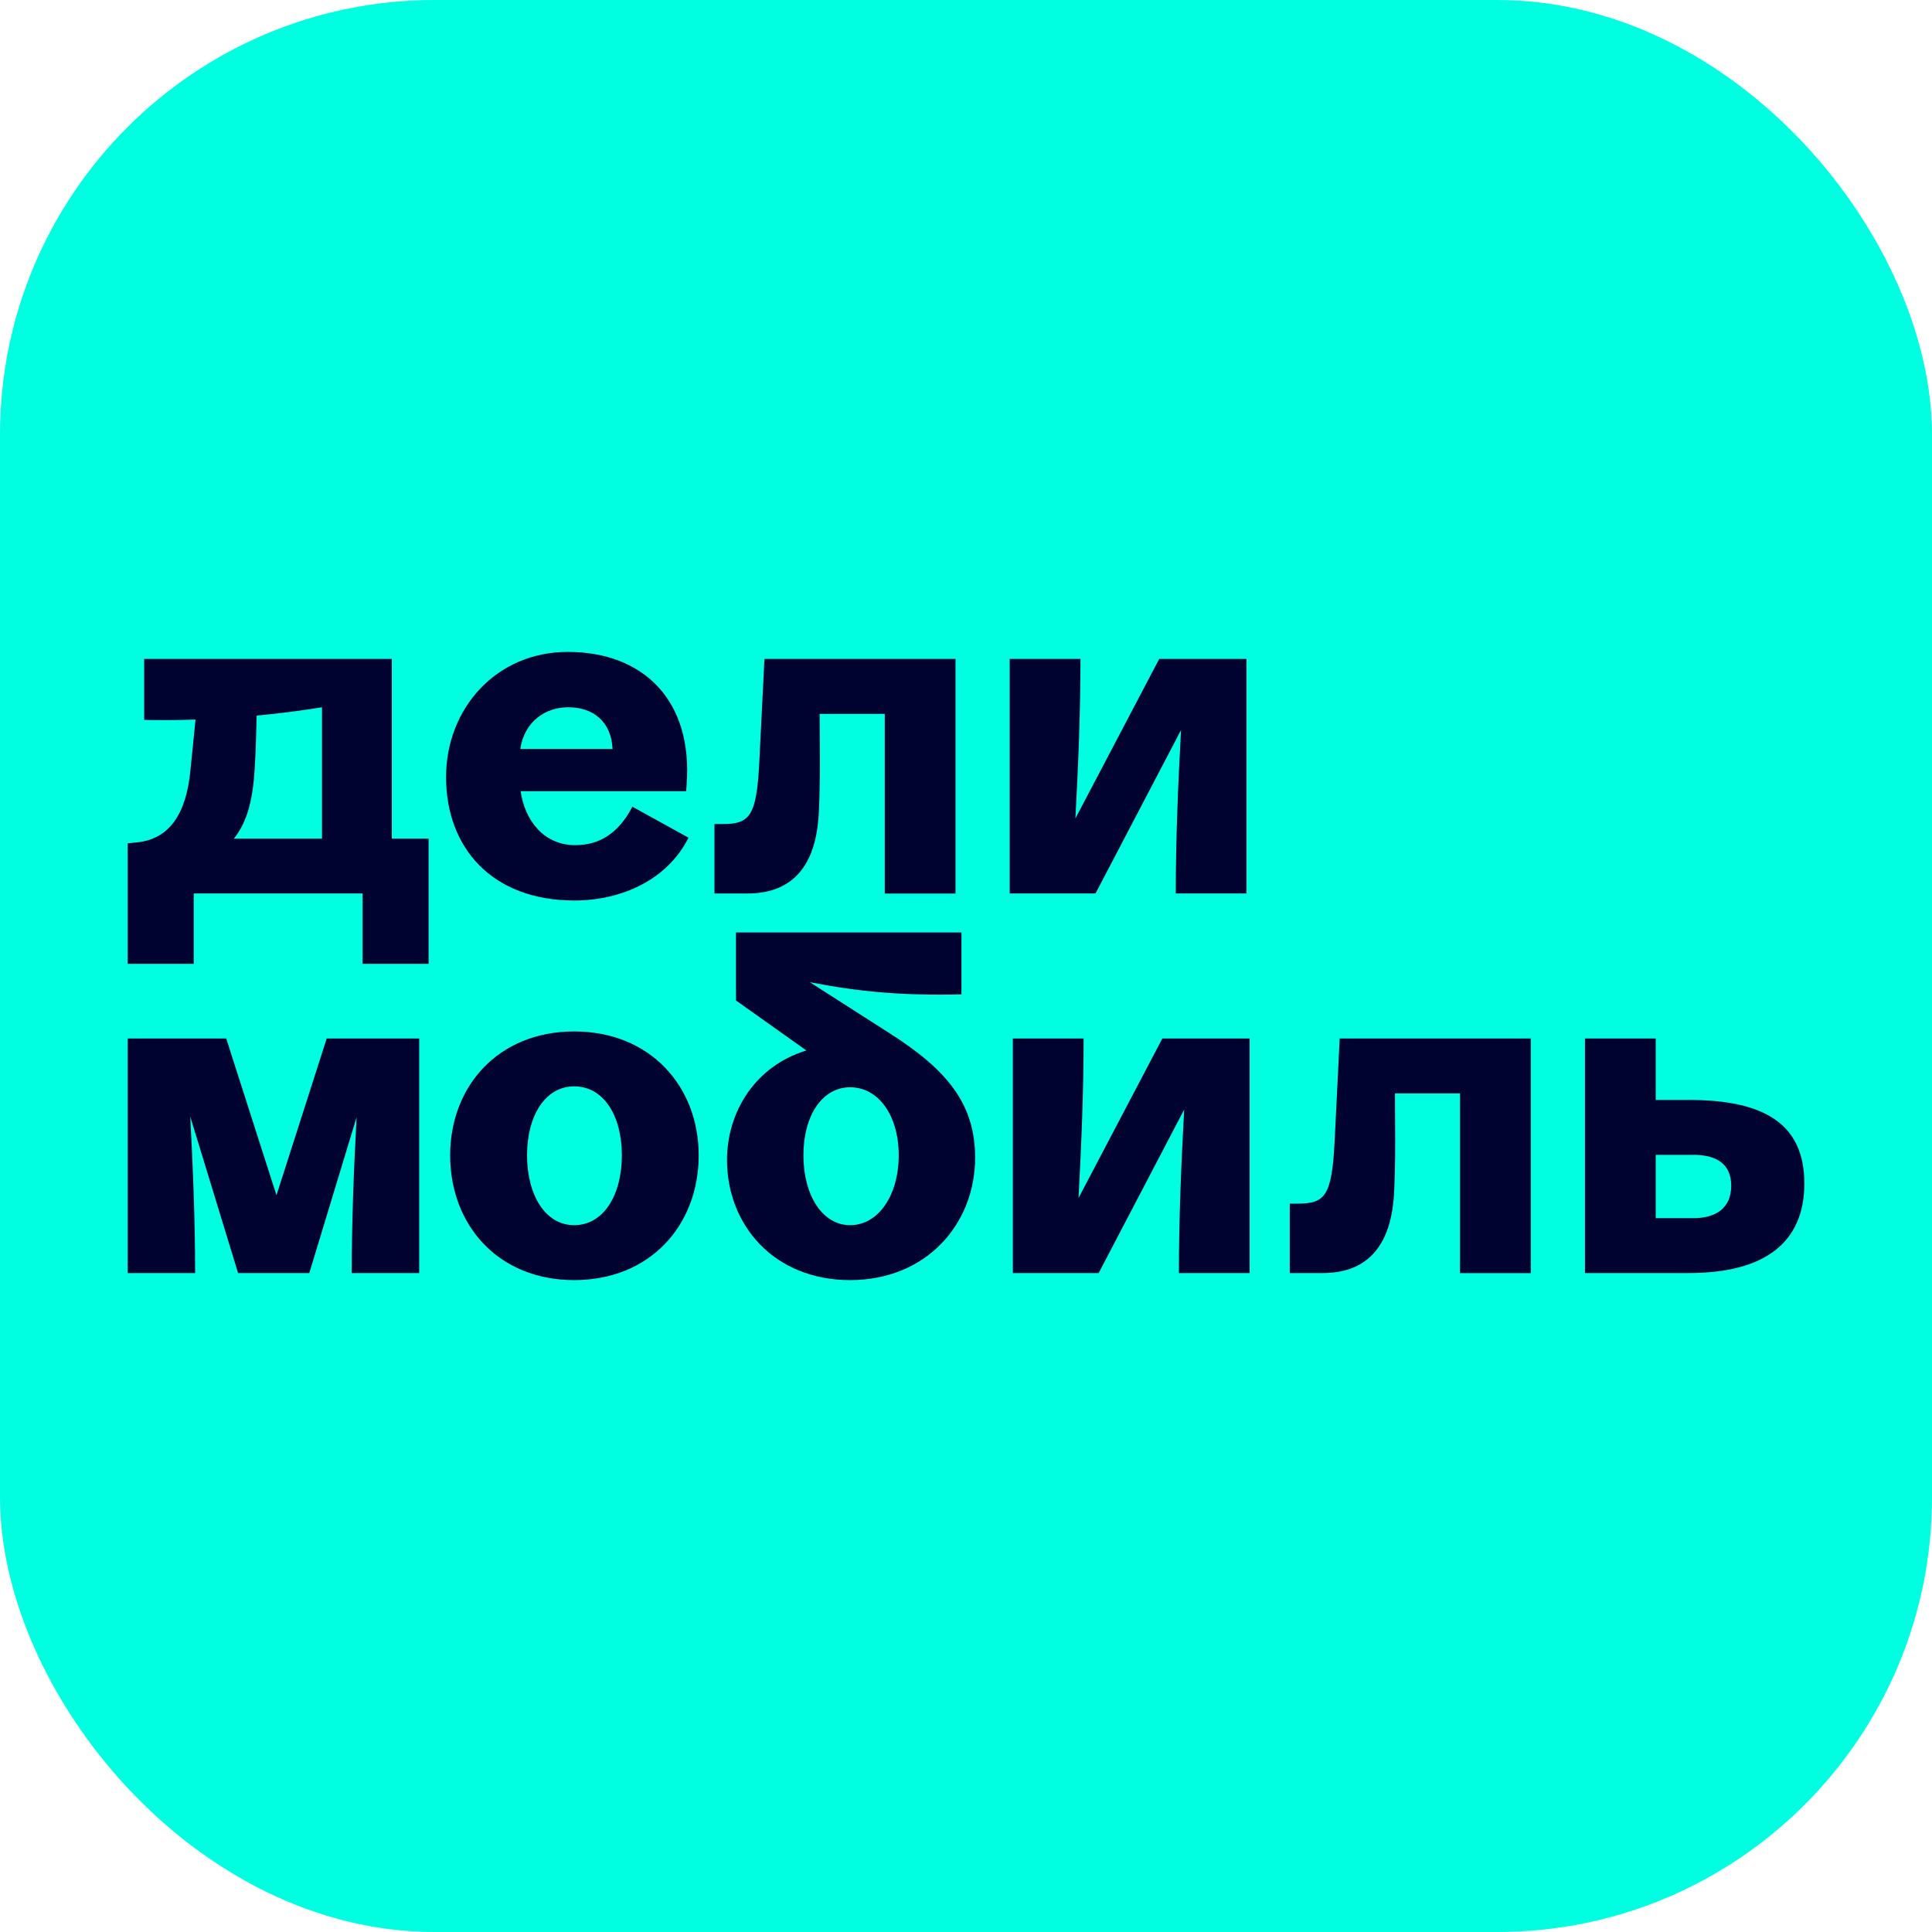
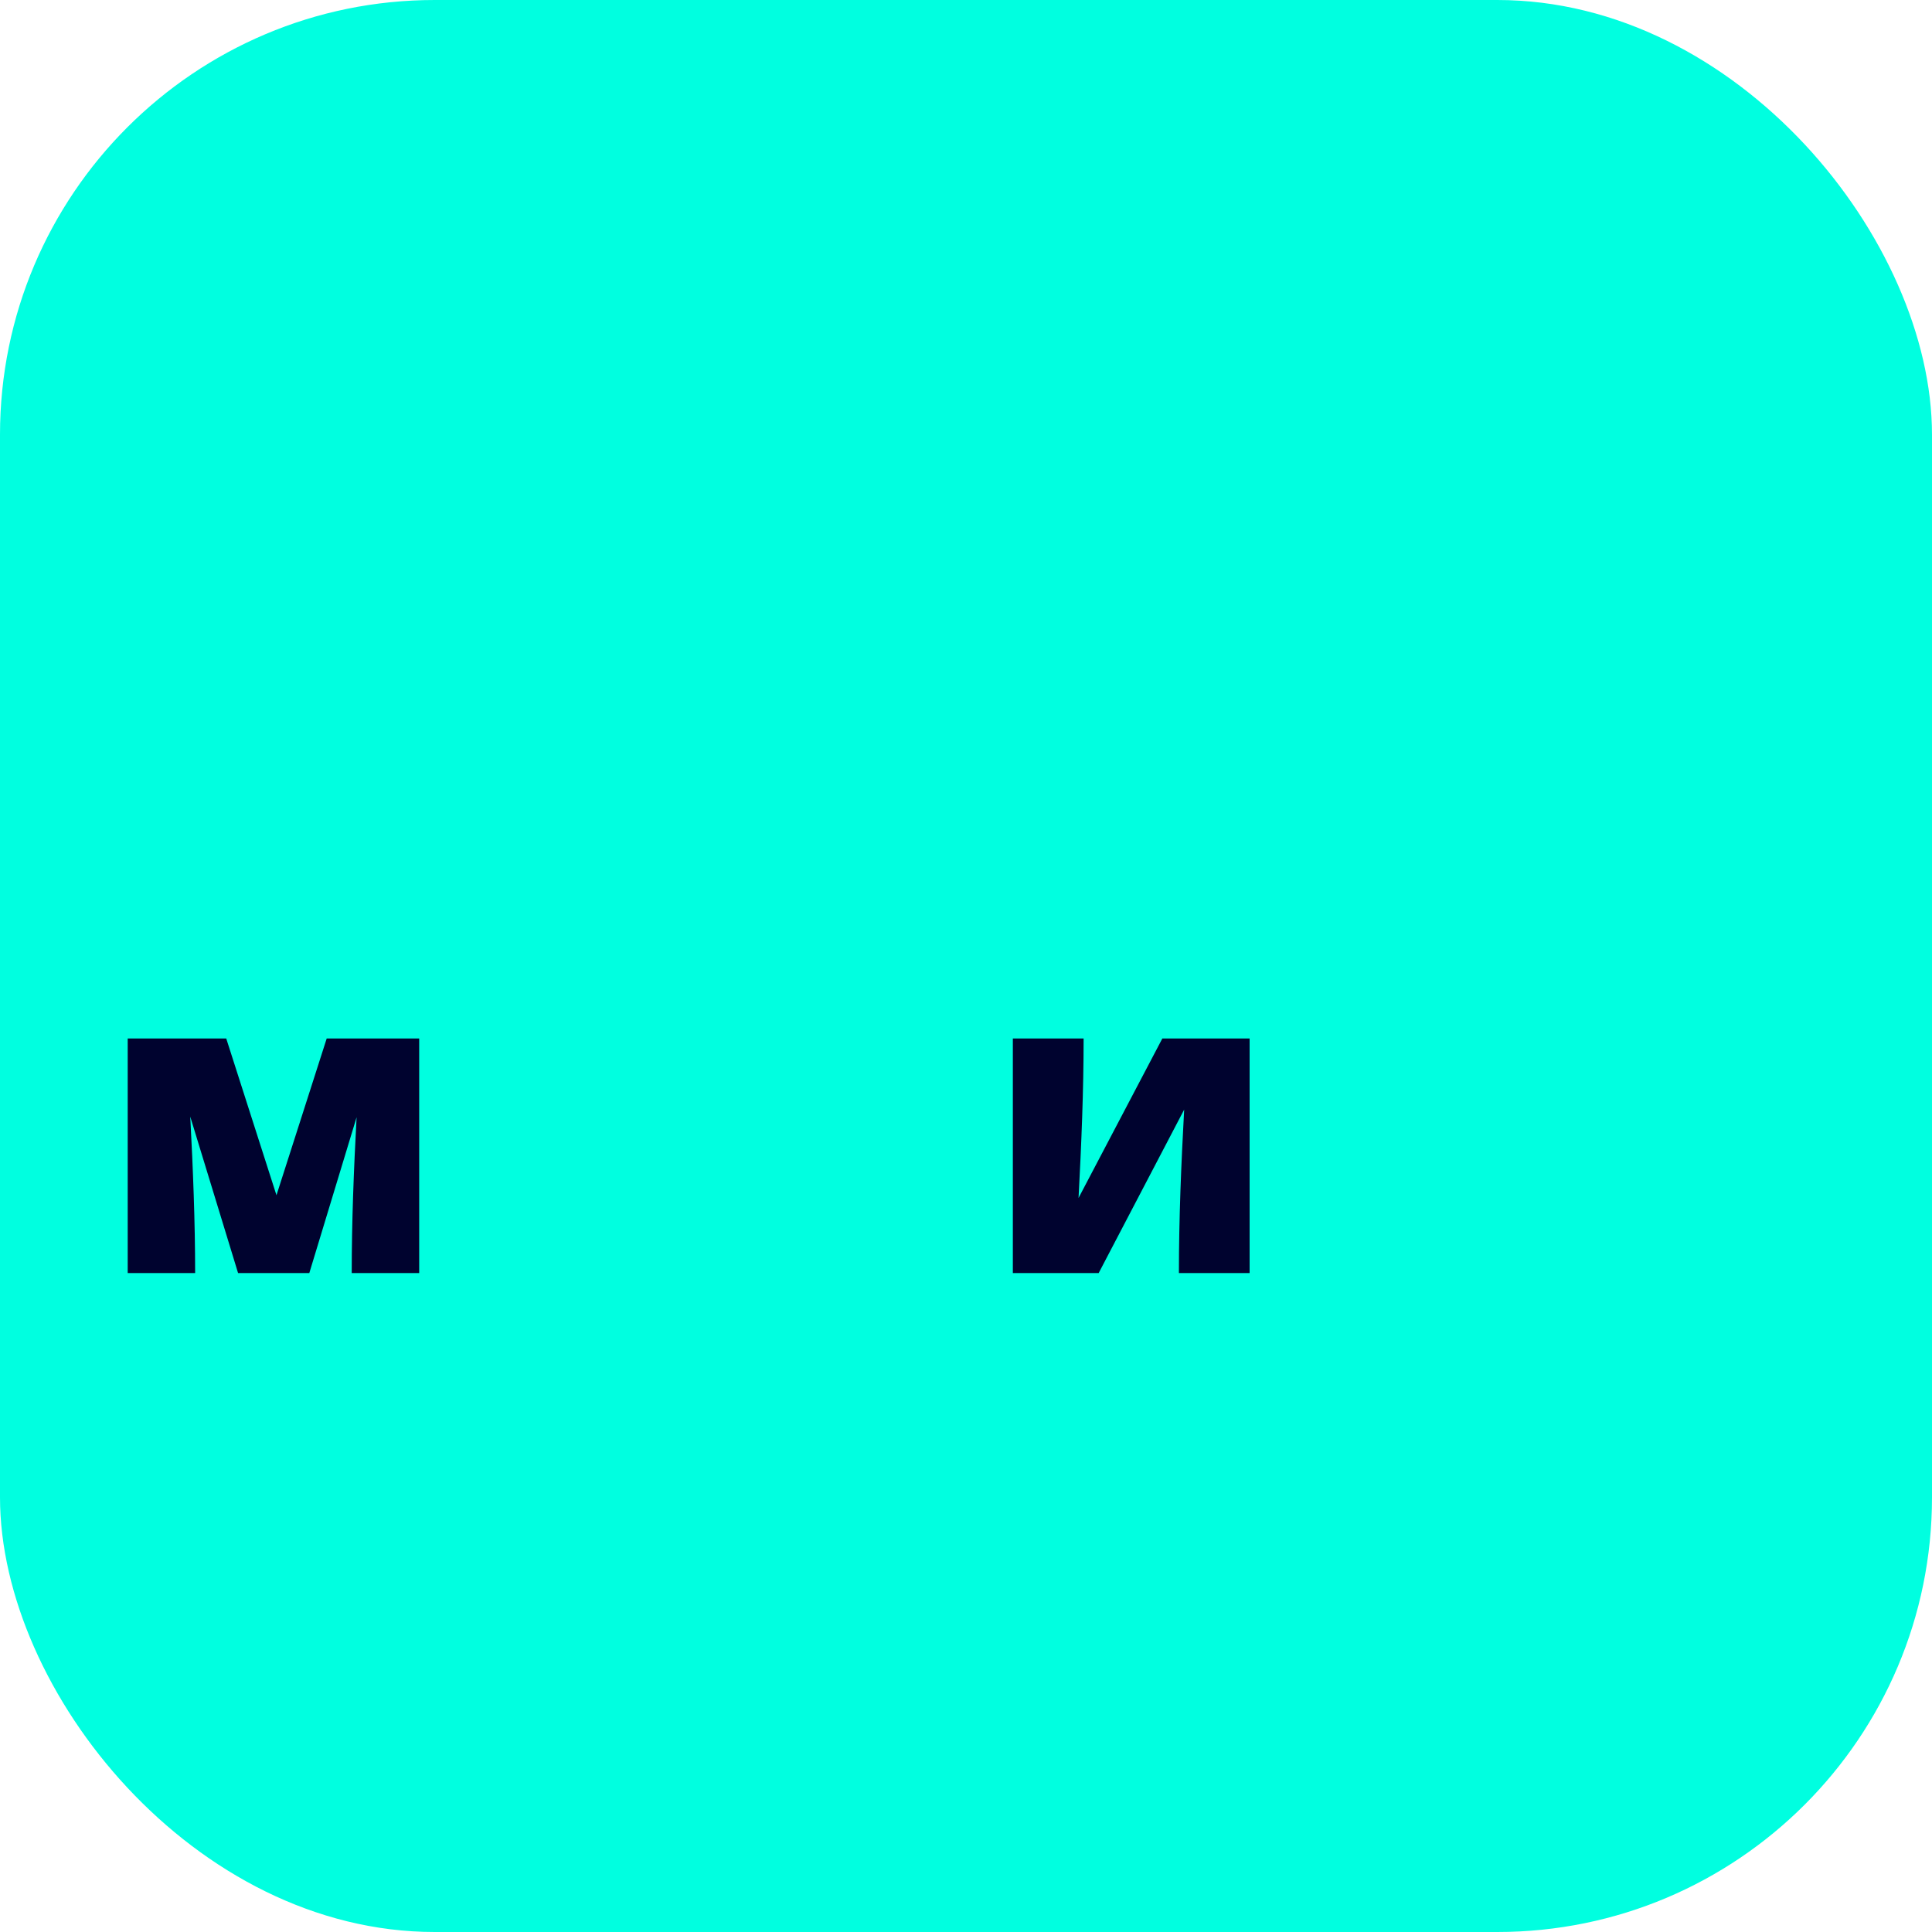
<svg xmlns="http://www.w3.org/2000/svg" width="40" height="40" viewBox="0 0 40 40" fill="none">
  <g clip-path="url(#clip0_2553_487)">
    <rect width="40" height="40" rx="9" fill="#00FFE0" />
-     <path fill-rule="evenodd" clip-rule="evenodd" d="M10.779 16.381C10.87 16.998 11.265 17.498 11.911 17.498C12.399 17.498 12.8 17.265 13.093 16.702L14.255 17.343C13.825 18.207 12.878 18.644 11.892 18.644C10.182 18.644 9.235 17.547 9.235 16.09C9.235 14.672 10.27 13.497 11.755 13.497C13.317 13.497 14.352 14.498 14.215 16.255L14.206 16.381H10.779ZM12.682 15.507C12.659 14.95 12.289 14.643 11.765 14.643C11.281 14.643 10.853 14.95 10.772 15.507H12.682ZM18.317 13.643H15.827L15.719 15.809C15.661 16.896 15.524 17.061 14.958 17.061H14.792V18.499H15.476C16.316 18.499 16.882 18.033 16.95 16.867C16.98 16.349 16.976 15.819 16.973 15.294C16.971 15.122 16.97 14.95 16.97 14.78H18.318V18.5H19.783V13.643H19.48H18.317ZM8.112 13.643H7.116H6.667H2.985V14.905C3.35 14.913 3.705 14.909 4.048 14.898L3.942 15.954C3.854 16.858 3.503 17.372 2.839 17.44L2.644 17.46V17.916V18.498V19.955H4.011V18.498H7.507V19.955H8.874V18.498V17.916V17.363H8.112V13.643ZM6.667 14.643V17.363H4.841C5.126 17.016 5.235 16.529 5.271 15.945C5.295 15.575 5.305 15.191 5.314 14.816C5.82 14.768 6.276 14.707 6.667 14.643ZM24 13.643H24.538H25.221H25.807V18.498H24.343C24.343 17.383 24.39 16.244 24.452 15.115L22.682 18.498H22.174H22.096H20.905V13.643H22.37C22.37 14.731 22.325 15.842 22.265 16.945L24 13.643Z" fill="#00032F" />
    <path d="M24.602 21.501H24.065L22.33 24.803C22.389 23.7 22.435 22.59 22.435 21.501H20.97V26.357H22.161H22.239H22.747L24.517 22.973C24.455 24.102 24.408 25.241 24.408 26.357H25.872V21.501H25.287H24.602Z" fill="#00032F" />
-     <path d="M27.737 21.501H30.227H31.39H31.693V26.358H30.228V22.638H28.881C28.881 22.809 28.882 22.98 28.883 23.153C28.887 23.677 28.89 24.207 28.861 24.726C28.792 25.891 28.226 26.357 27.386 26.357H26.703V24.92H26.868C27.435 24.92 27.571 24.755 27.63 23.667L27.737 21.501Z" fill="#00032F" />
    <path d="M7.478 21.501H6.764L5.724 24.746L4.684 21.501H3.844H3.444H2.644V26.357H4.04C4.04 25.289 3.996 24.201 3.939 23.119L4.929 26.357H6.404L7.383 23.131C7.325 24.209 7.282 25.293 7.282 26.357H8.679V21.501H7.878H7.478Z" fill="#00032F" />
-     <path fill-rule="evenodd" clip-rule="evenodd" d="M9.32 23.919C9.32 22.501 10.306 21.355 11.888 21.355C13.47 21.355 14.466 22.501 14.466 23.919C14.466 25.357 13.47 26.503 11.888 26.503C10.306 26.503 9.32 25.357 9.32 23.919ZM11.888 25.366C11.292 25.366 10.912 24.744 10.912 23.919C10.912 23.094 11.293 22.492 11.888 22.492C12.494 22.492 12.875 23.094 12.875 23.919C12.875 24.744 12.494 25.366 11.888 25.366Z" fill="#00032F" />
-     <path fill-rule="evenodd" clip-rule="evenodd" d="M18.421 21.394L16.766 20.335C17.797 20.535 18.671 20.615 19.906 20.588V19.306H15.238V20.714L16.695 21.749C15.63 22.073 15.052 23.027 15.052 24.017C15.052 25.357 16.019 26.503 17.601 26.503C19.183 26.503 20.189 25.338 20.189 23.968C20.189 22.841 19.593 22.142 18.421 21.394ZM16.634 23.919C16.634 24.744 17.025 25.366 17.601 25.366C18.187 25.366 18.607 24.745 18.607 23.919C18.607 23.093 18.187 22.511 17.601 22.511C17.025 22.511 16.634 23.094 16.634 23.919Z" fill="#00032F" />
-     <path fill-rule="evenodd" clip-rule="evenodd" d="M34.28 22.773H34.964C36.526 22.773 37.357 23.268 37.357 24.502C37.357 25.735 36.527 26.357 34.964 26.357H34.281H33.812H32.815V21.501H34.28V22.773ZM35.061 25.221H34.28V23.91H35.061C35.52 23.91 35.843 24.084 35.843 24.55C35.843 25.016 35.52 25.221 35.061 25.221Z" fill="#00032F" />
  </g>
  <defs>
    <clipPath id="clip0_2553_487">
      <rect width="40" height="40" fill="white" />
    </clipPath>
  </defs>
</svg>